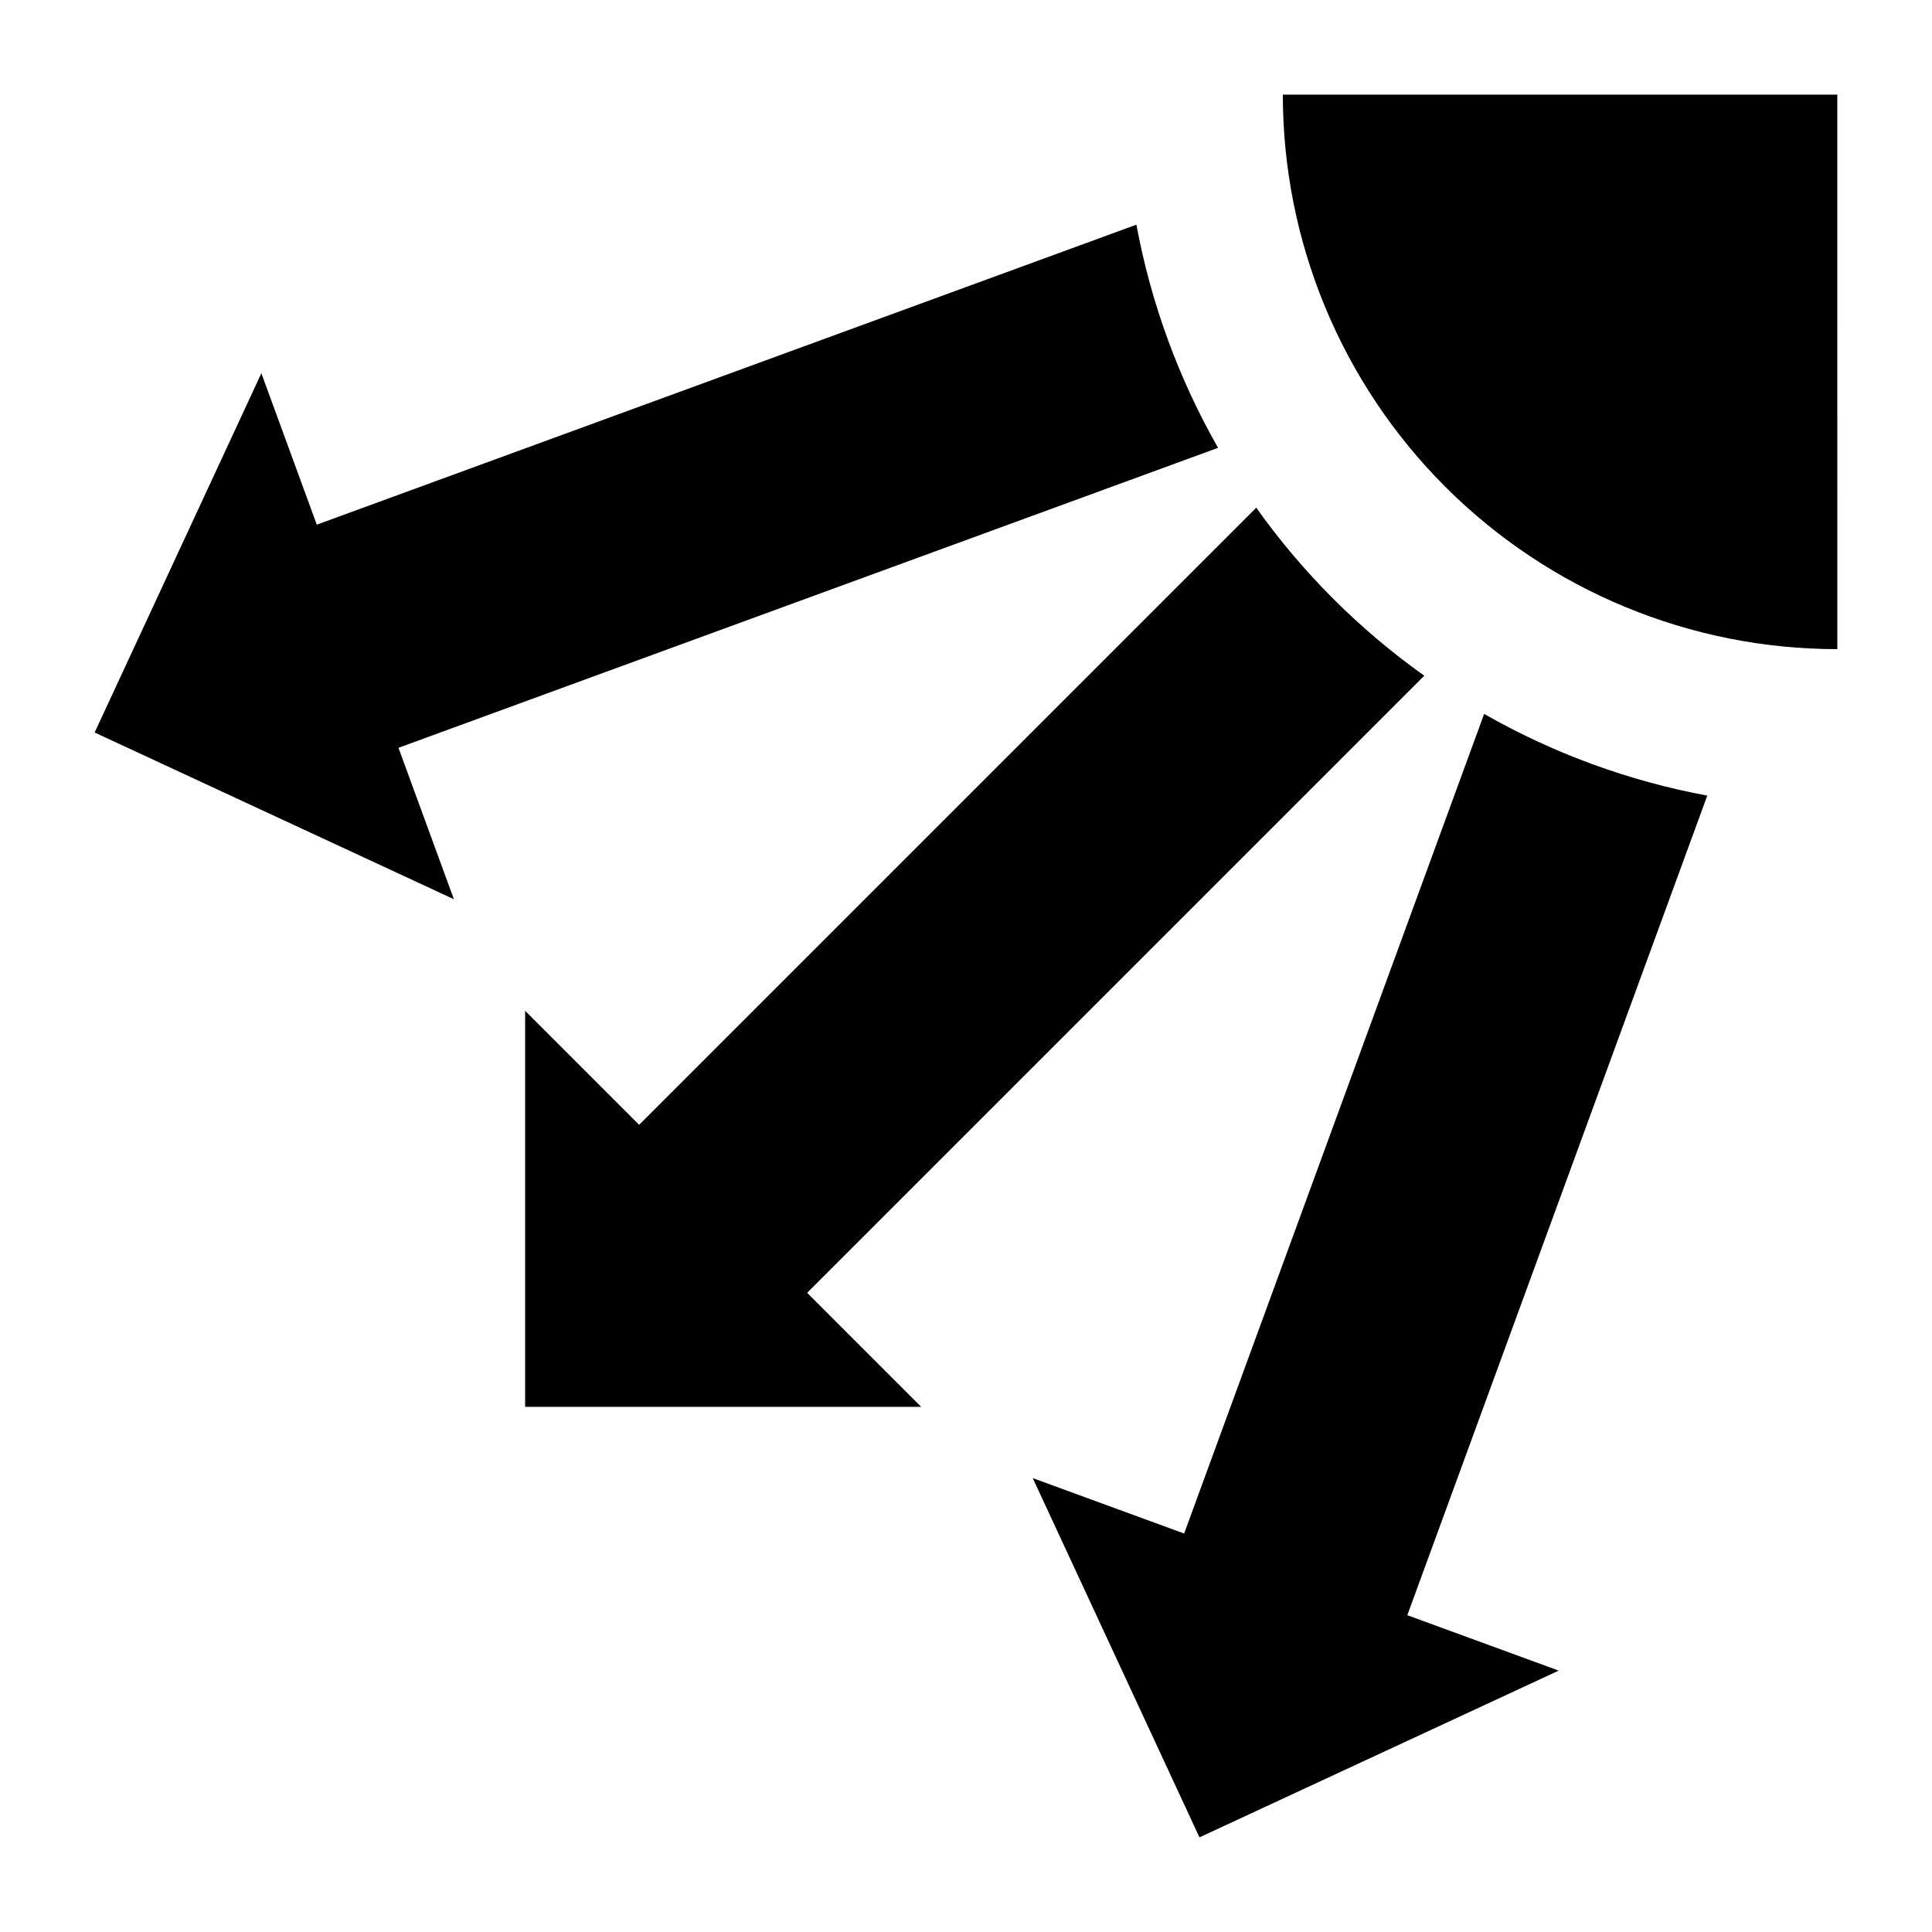
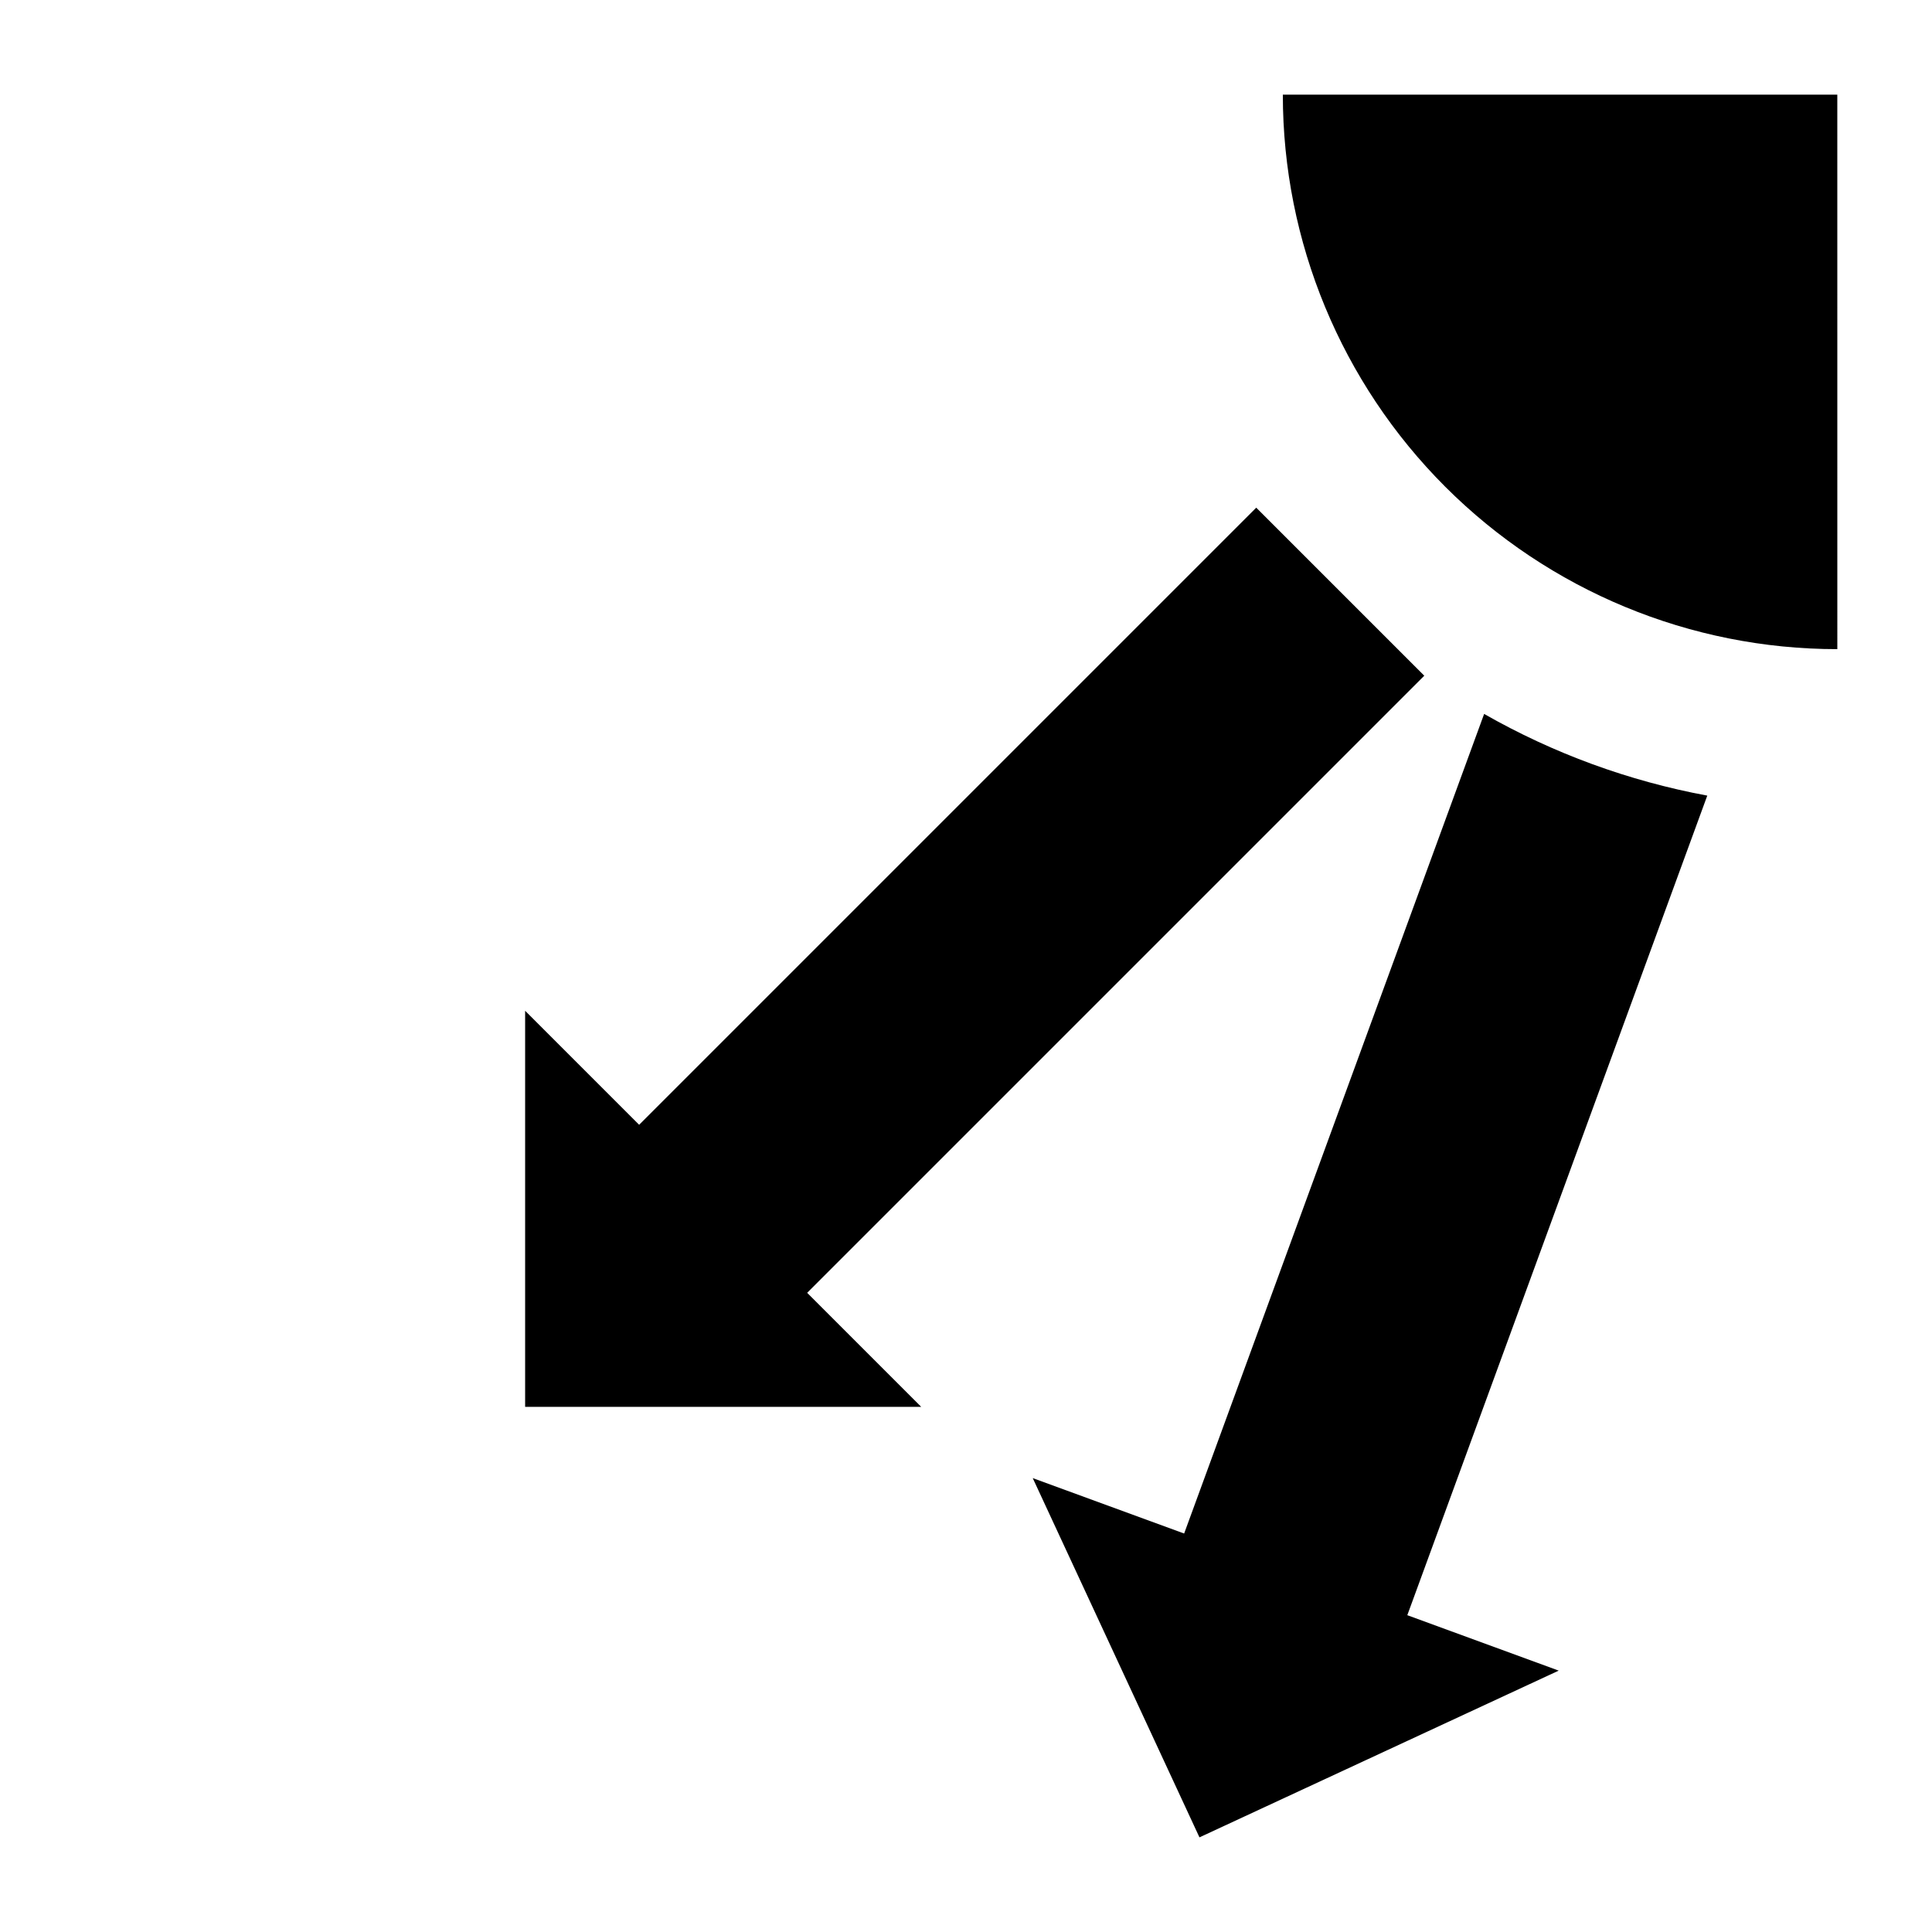
<svg xmlns="http://www.w3.org/2000/svg" fill="#000000" width="800px" height="800px" version="1.1" viewBox="144 144 512 512">
  <g>
    <path d="m630.91 316.03c-38.973 0-76.348-15.484-103.91-43.039-27.555-27.559-43.035-64.934-43.035-103.91h146.94z" />
-     <path d="m466.8 262.68-217.2 79.496 14.688 40.129-95.207-44.184 44.184-95.207 14.688 40.129 217.2-79.5h0.004c3.856 20.785 11.172 40.773 21.645 59.137z" />
    <path d="m537.31 333.2-79.5 217.2-40.125-14.688 44.184 95.207 95.207-44.188-40.125-14.688 79.496-217.2v0.004c-20.785-3.856-40.773-11.176-59.137-21.648z" />
-     <path d="m521.45 323.07-163.54 163.54 30.215 30.215h-104.96v-104.96l30.215 30.215 163.54-163.54c12.246 17.23 27.301 32.281 44.531 44.531z" />
+     <path d="m521.45 323.07-163.54 163.54 30.215 30.215h-104.96v-104.96l30.215 30.215 163.54-163.54z" />
  </g>
</svg>